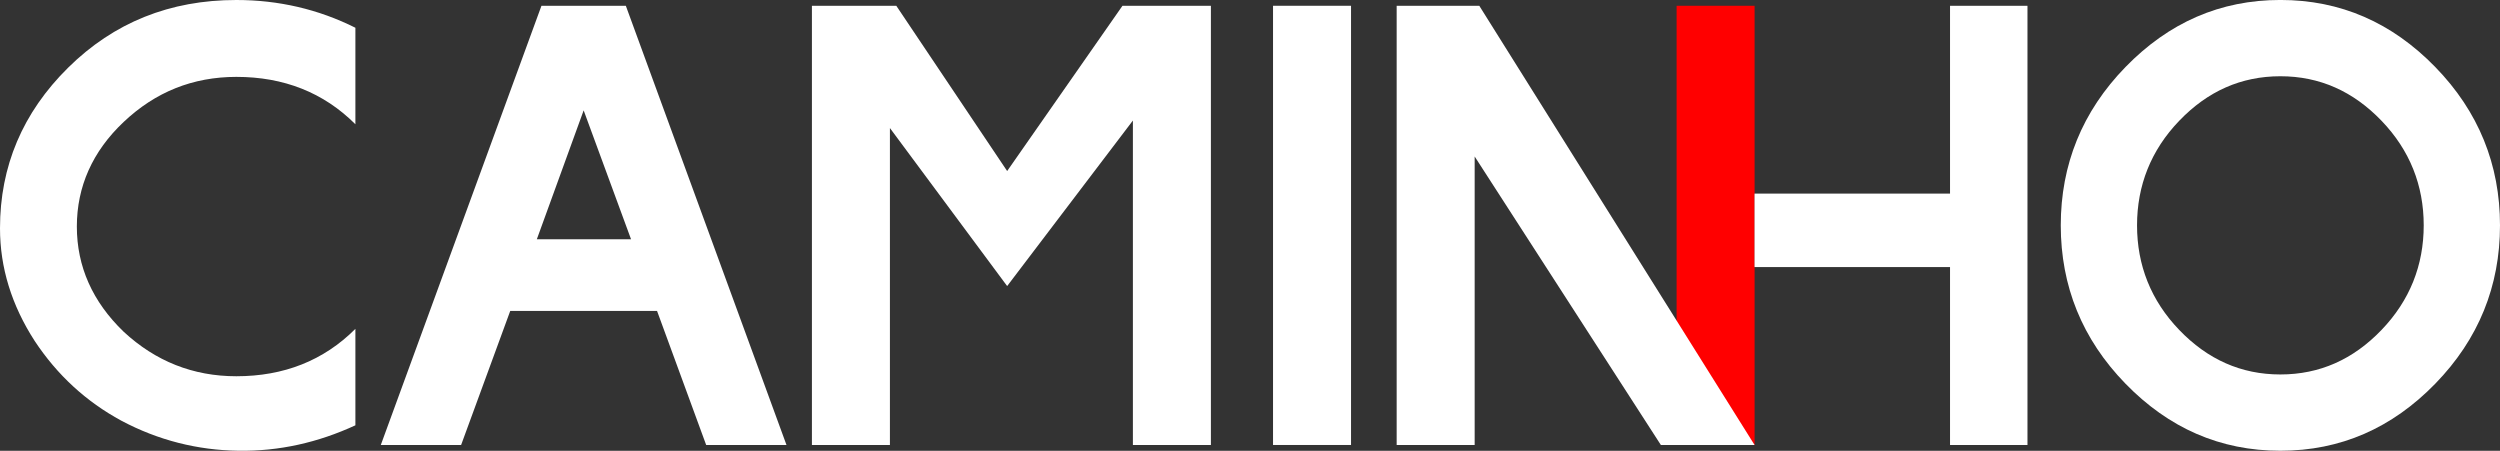
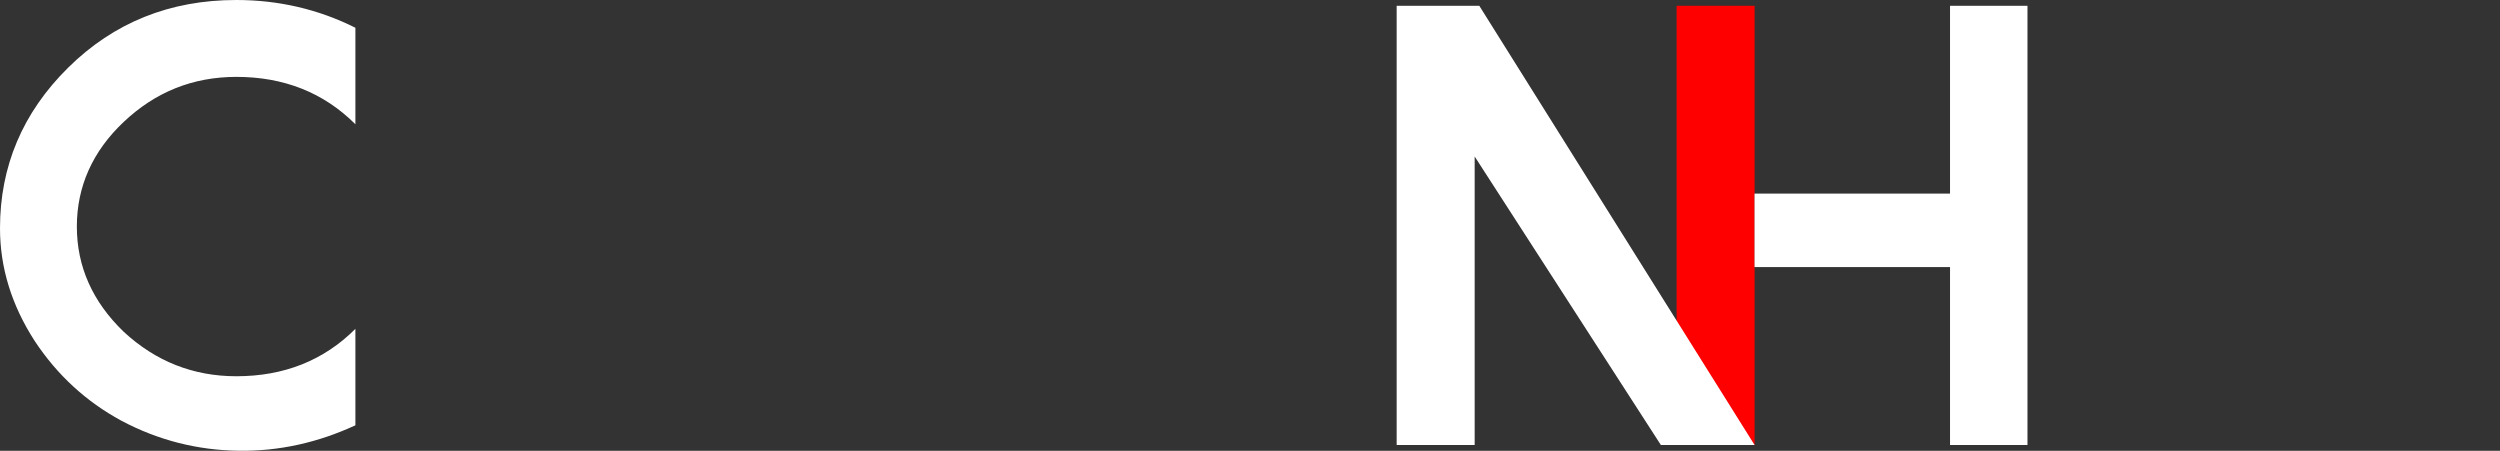
<svg xmlns="http://www.w3.org/2000/svg" id="Layer_2" viewBox="0 0 757.68 136.62">
  <rect x="0" y="0" width="757.68" height="136.62" fill="#333333" stroke="none" />
  <defs>
    <style>.cls-1{fill:#fff;}.cls-2{fill:red;}</style>
  </defs>
  <g id="Layer_1-2">
    <path class="cls-2" d="M531.77,134.85h-23.64V1.75h23.64v133.11Z" />
    <path class="cls-1" d="M107.71,128.9c-11.38,5.25-23.12,7.88-35.38,7.71-12.44-.17-24.34-3.15-35.55-9.11-10.68-5.78-19.44-13.84-26.27-24.17C3.5,92.47,0,81.09,0,69.18c0-18.74,6.83-35.03,20.67-48.69C34.5,6.83,51.49,0,71.63,0c12.79,0,24.87,2.8,36.08,8.41v29.25c-9.63-9.63-21.72-14.36-36.08-14.36-13.14,0-24.52,4.55-34.15,13.66-9.46,8.93-14.19,19.62-14.19,31.7s4.73,22.77,14.19,31.88c9.63,8.93,21.02,13.49,34.15,13.49,14.36,0,26.45-4.73,36.08-14.36v29.25Z" />
-     <path class="cls-1" d="M238.36,134.86h-24.34l-14.89-40.63h-44.49l-14.89,40.63h-24.34L164.1,1.75h25.57l48.69,133.11ZM191.25,72.51l-14.36-39.06-14.19,39.06h28.55Z" />
-     <path class="cls-1" d="M366.99,134.86h-23.64V36.53l-38.11,50.17-35.53-47.89v96.06h-23.64V1.75h25.57l33.6,50.09L340.19,1.75h26.8v133.11Z" />
-     <path class="cls-1" d="M409.46,134.86h-23.64V1.75h23.64v133.11Z" />
    <path class="cls-1" d="M531.75,58.67h59.25V1.75h23.47v133.11h-23.47v-53.92h-59.25v-22.27Z" />
-     <path class="cls-1" d="M738.06,116.29c-13.14,13.49-28.72,20.32-46.94,20.32s-33.8-6.83-46.94-20.32c-13.14-13.49-19.62-29.6-19.62-47.99s6.48-34.5,19.62-47.99c13.13-13.49,28.72-20.32,46.94-20.32s33.8,6.83,46.94,20.32,19.62,29.6,19.62,47.99-6.48,34.5-19.62,47.99ZM721.77,36.6c-8.58-8.93-18.74-13.49-30.65-13.49s-22.07,4.55-30.65,13.49c-8.58,8.93-12.79,19.62-12.79,31.7s4.2,22.77,12.79,31.7c8.58,8.93,18.74,13.49,30.65,13.49s22.07-4.55,30.65-13.49c8.58-8.93,12.79-19.62,12.79-31.7s-4.2-22.77-12.79-31.7Z" />
    <path class="cls-1" d="M531.76,134.86h-28.4l-56.43-87.43v87.43h-23.64V1.75h25.04l83.43,133.11Z" />
  </g>
</svg>